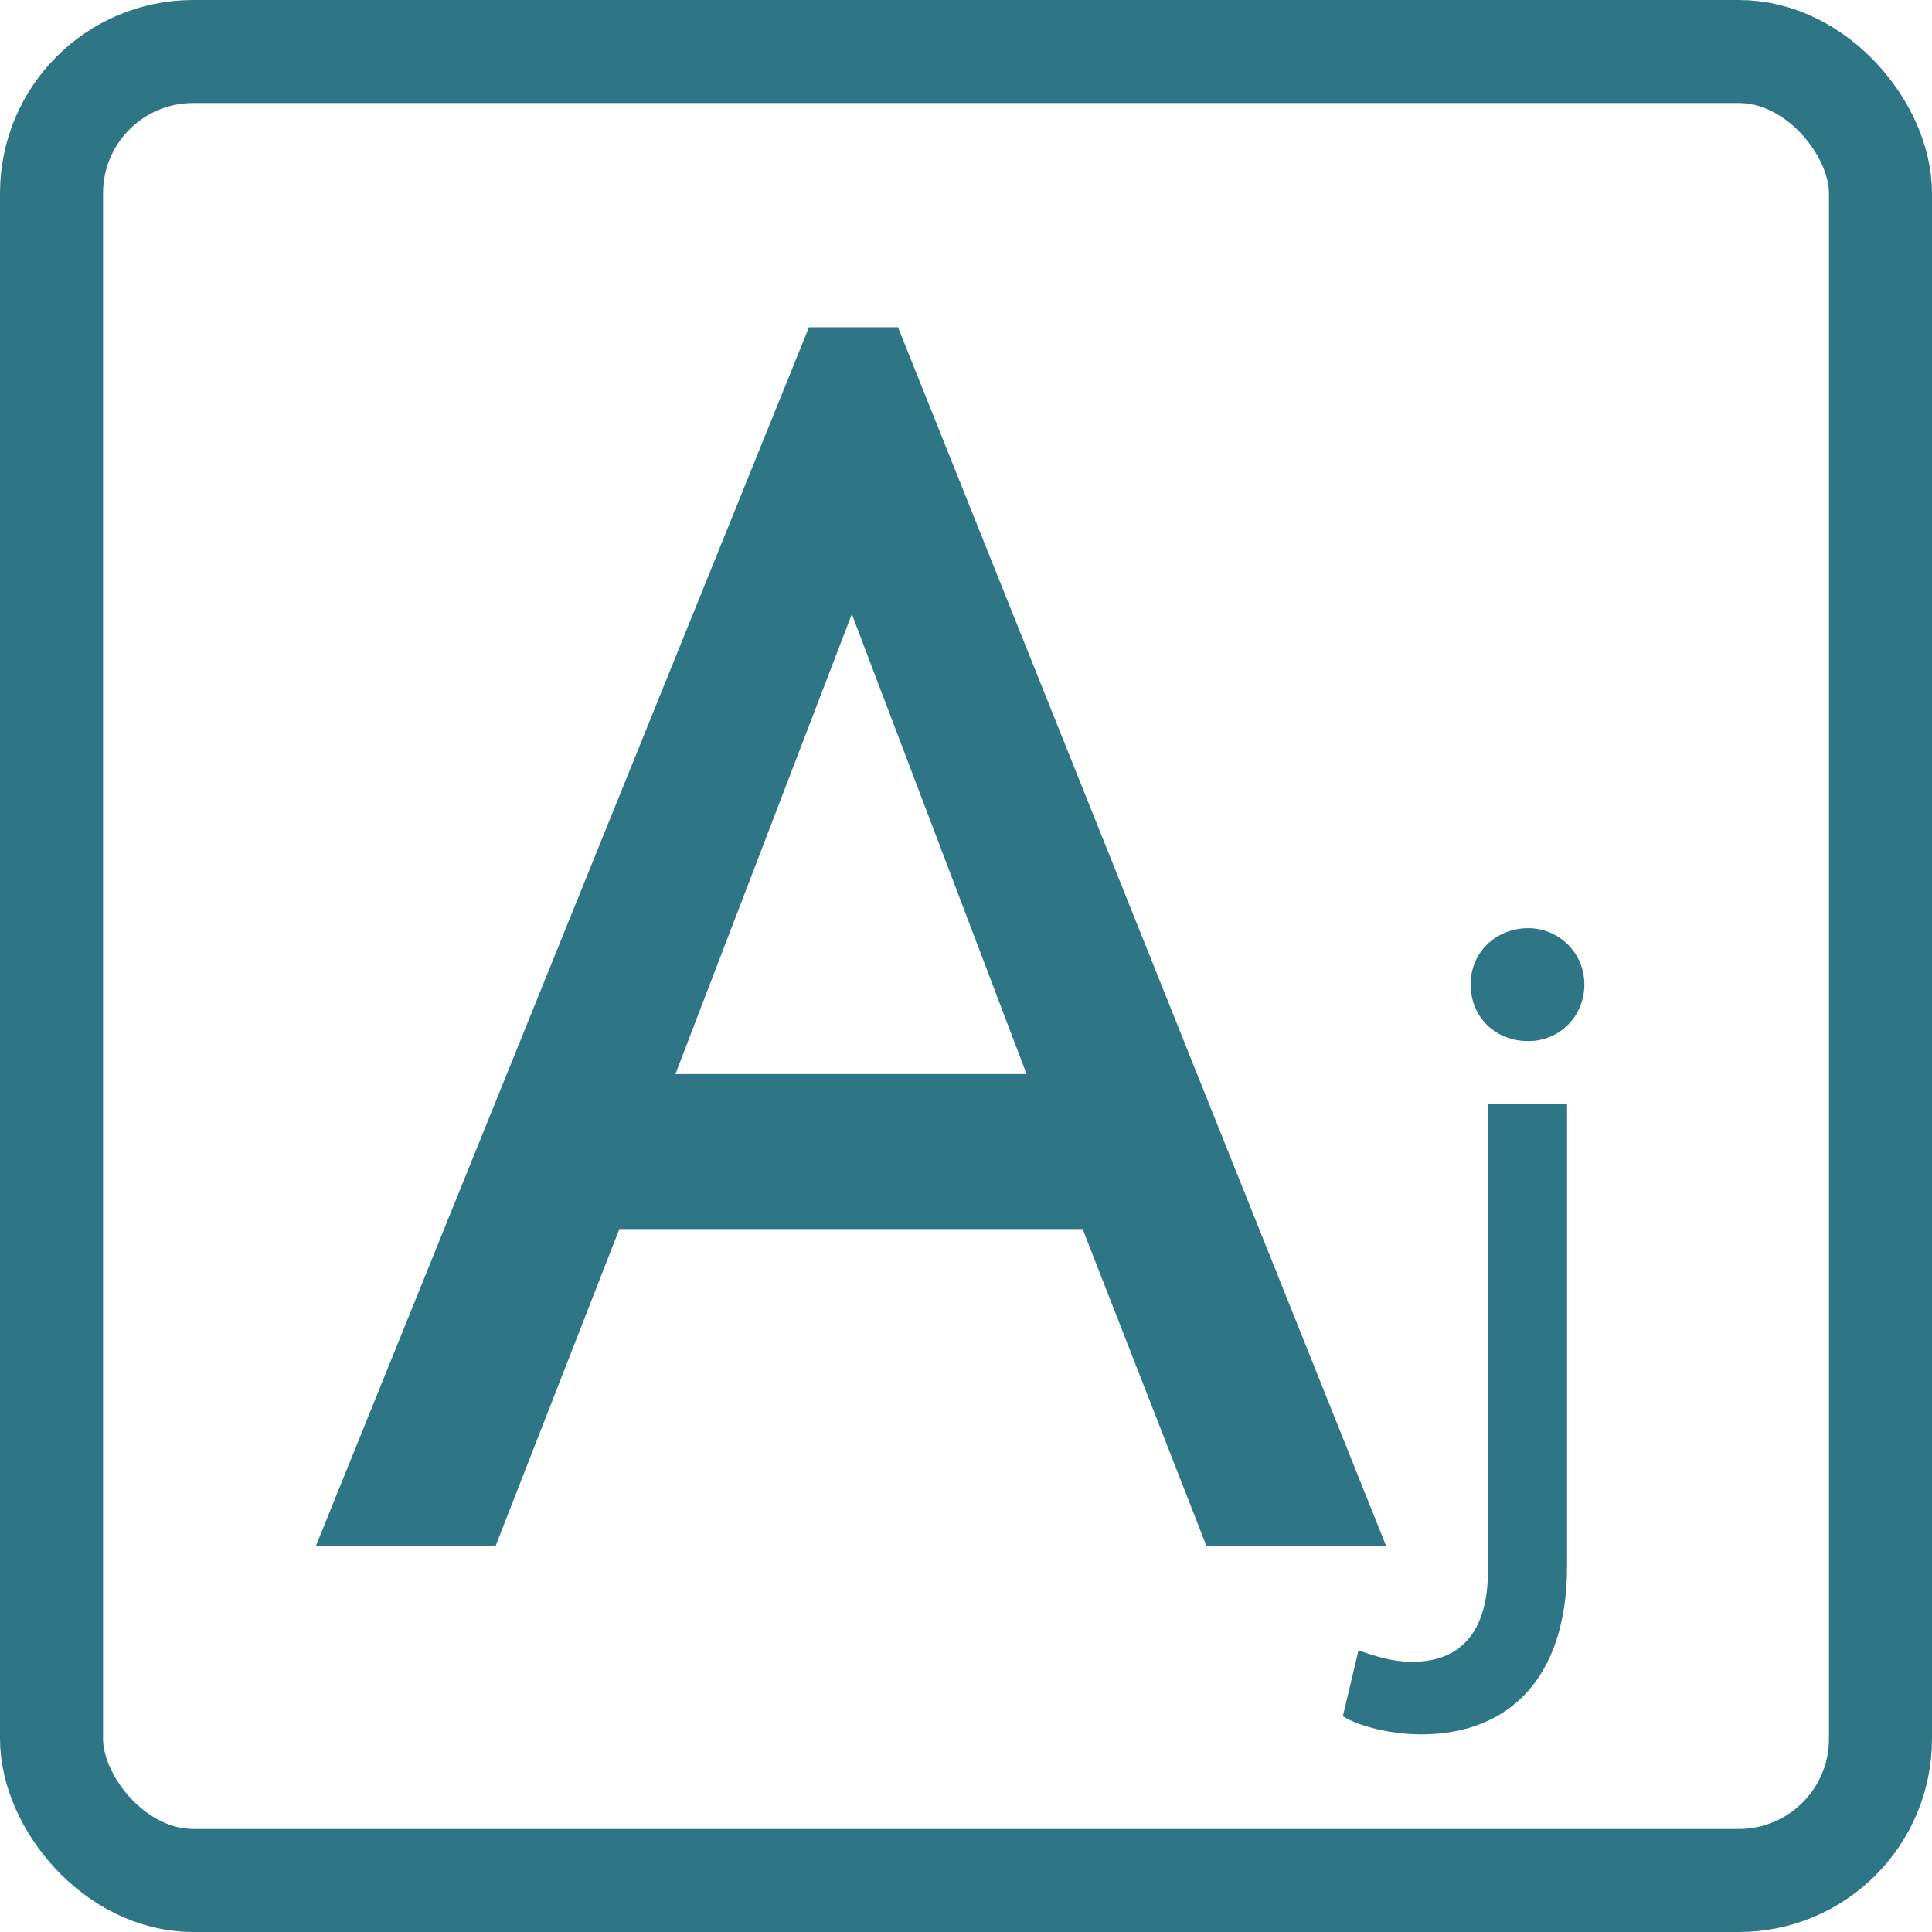
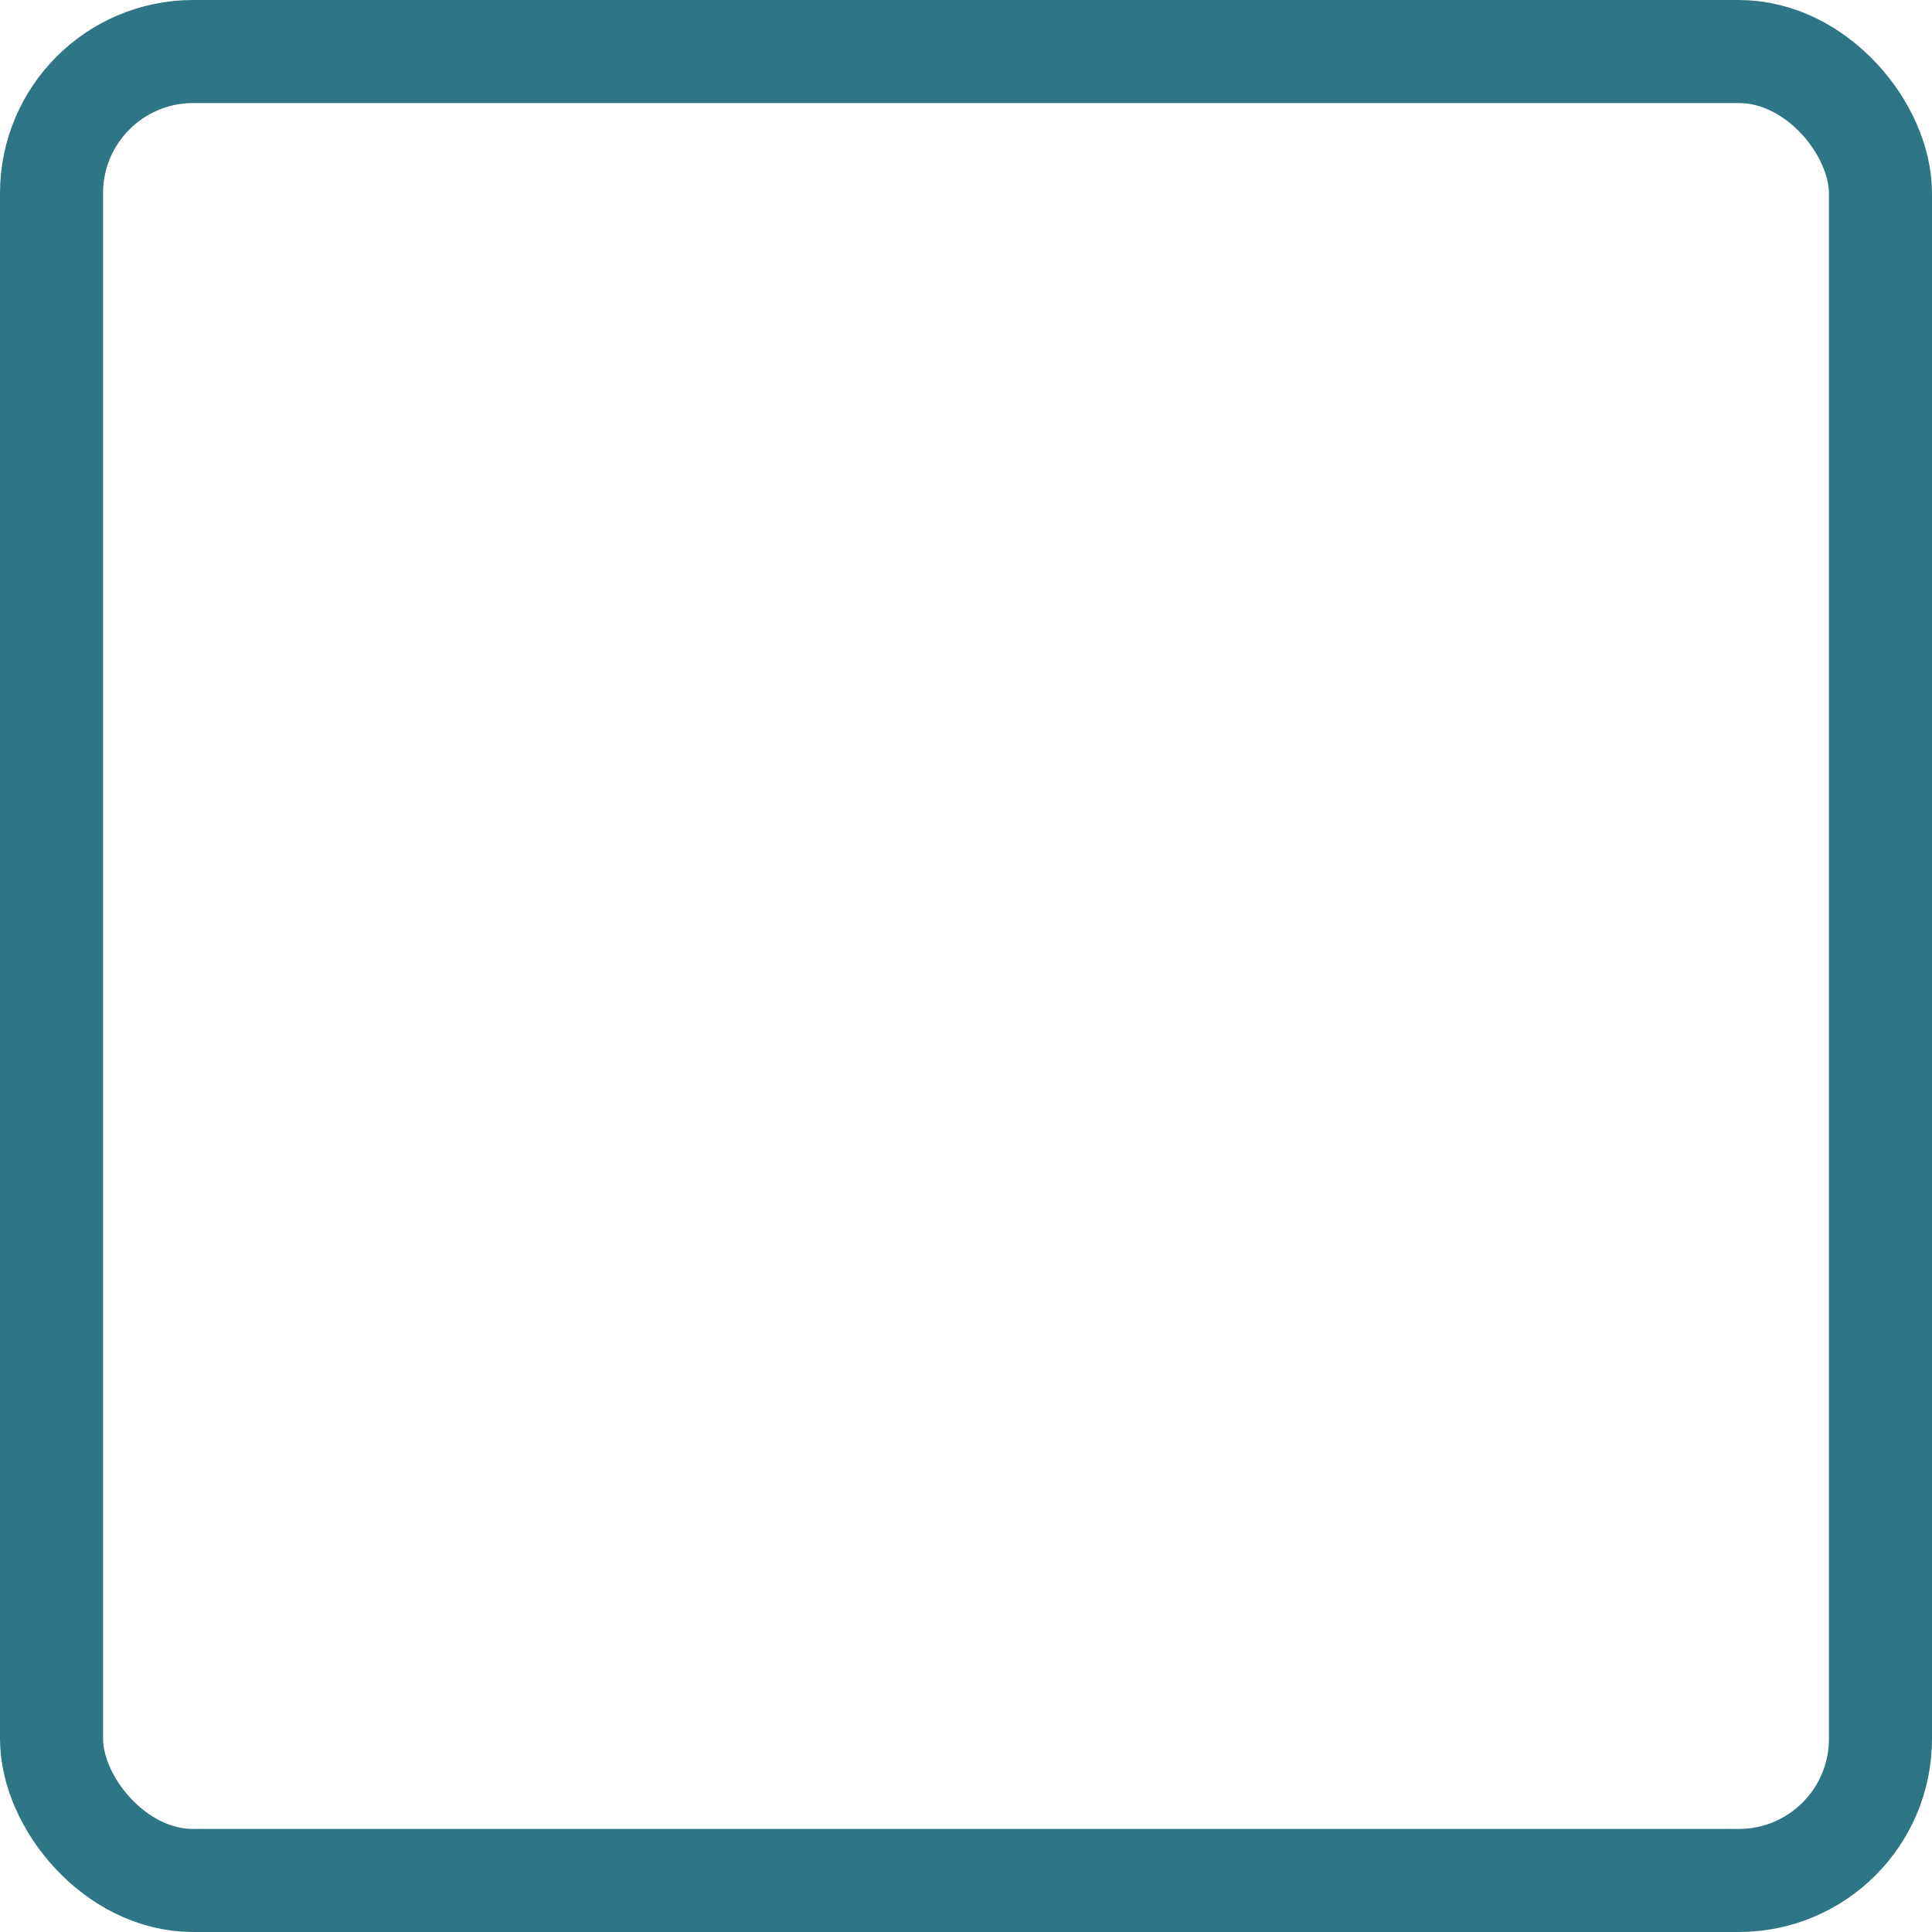
<svg xmlns="http://www.w3.org/2000/svg" width="150" height="150" viewBox="0 0 150 150" fill="none">
  <rect x="4" y="4" width="142" height="142" rx="11" stroke="#2E7685" stroke-width="8" />
-   <path d="M93.656 120L84.056 95.424H48.088L38.488 120H24.536L62.808 25.408H69.72L107.608 120H93.656ZM66.136 47.68L52.44 83.392H79.704L66.136 47.68ZM118.658 80.832C116.098 80.832 114.178 78.976 114.178 76.416C114.178 73.984 116.098 72.064 118.658 72.064C121.026 72.064 123.01 73.984 123.01 76.416C123.01 78.976 121.026 80.832 118.658 80.832ZM110.338 134.656C108.098 134.656 105.602 134.08 104.258 133.248L105.474 128.128C106.882 128.64 108.226 129.024 109.634 129.024C113.794 129.024 115.522 126.208 115.522 121.984V85.696H121.666V121.6C121.666 130.24 117.186 134.656 110.338 134.656Z" fill="#2E7685" />
</svg>